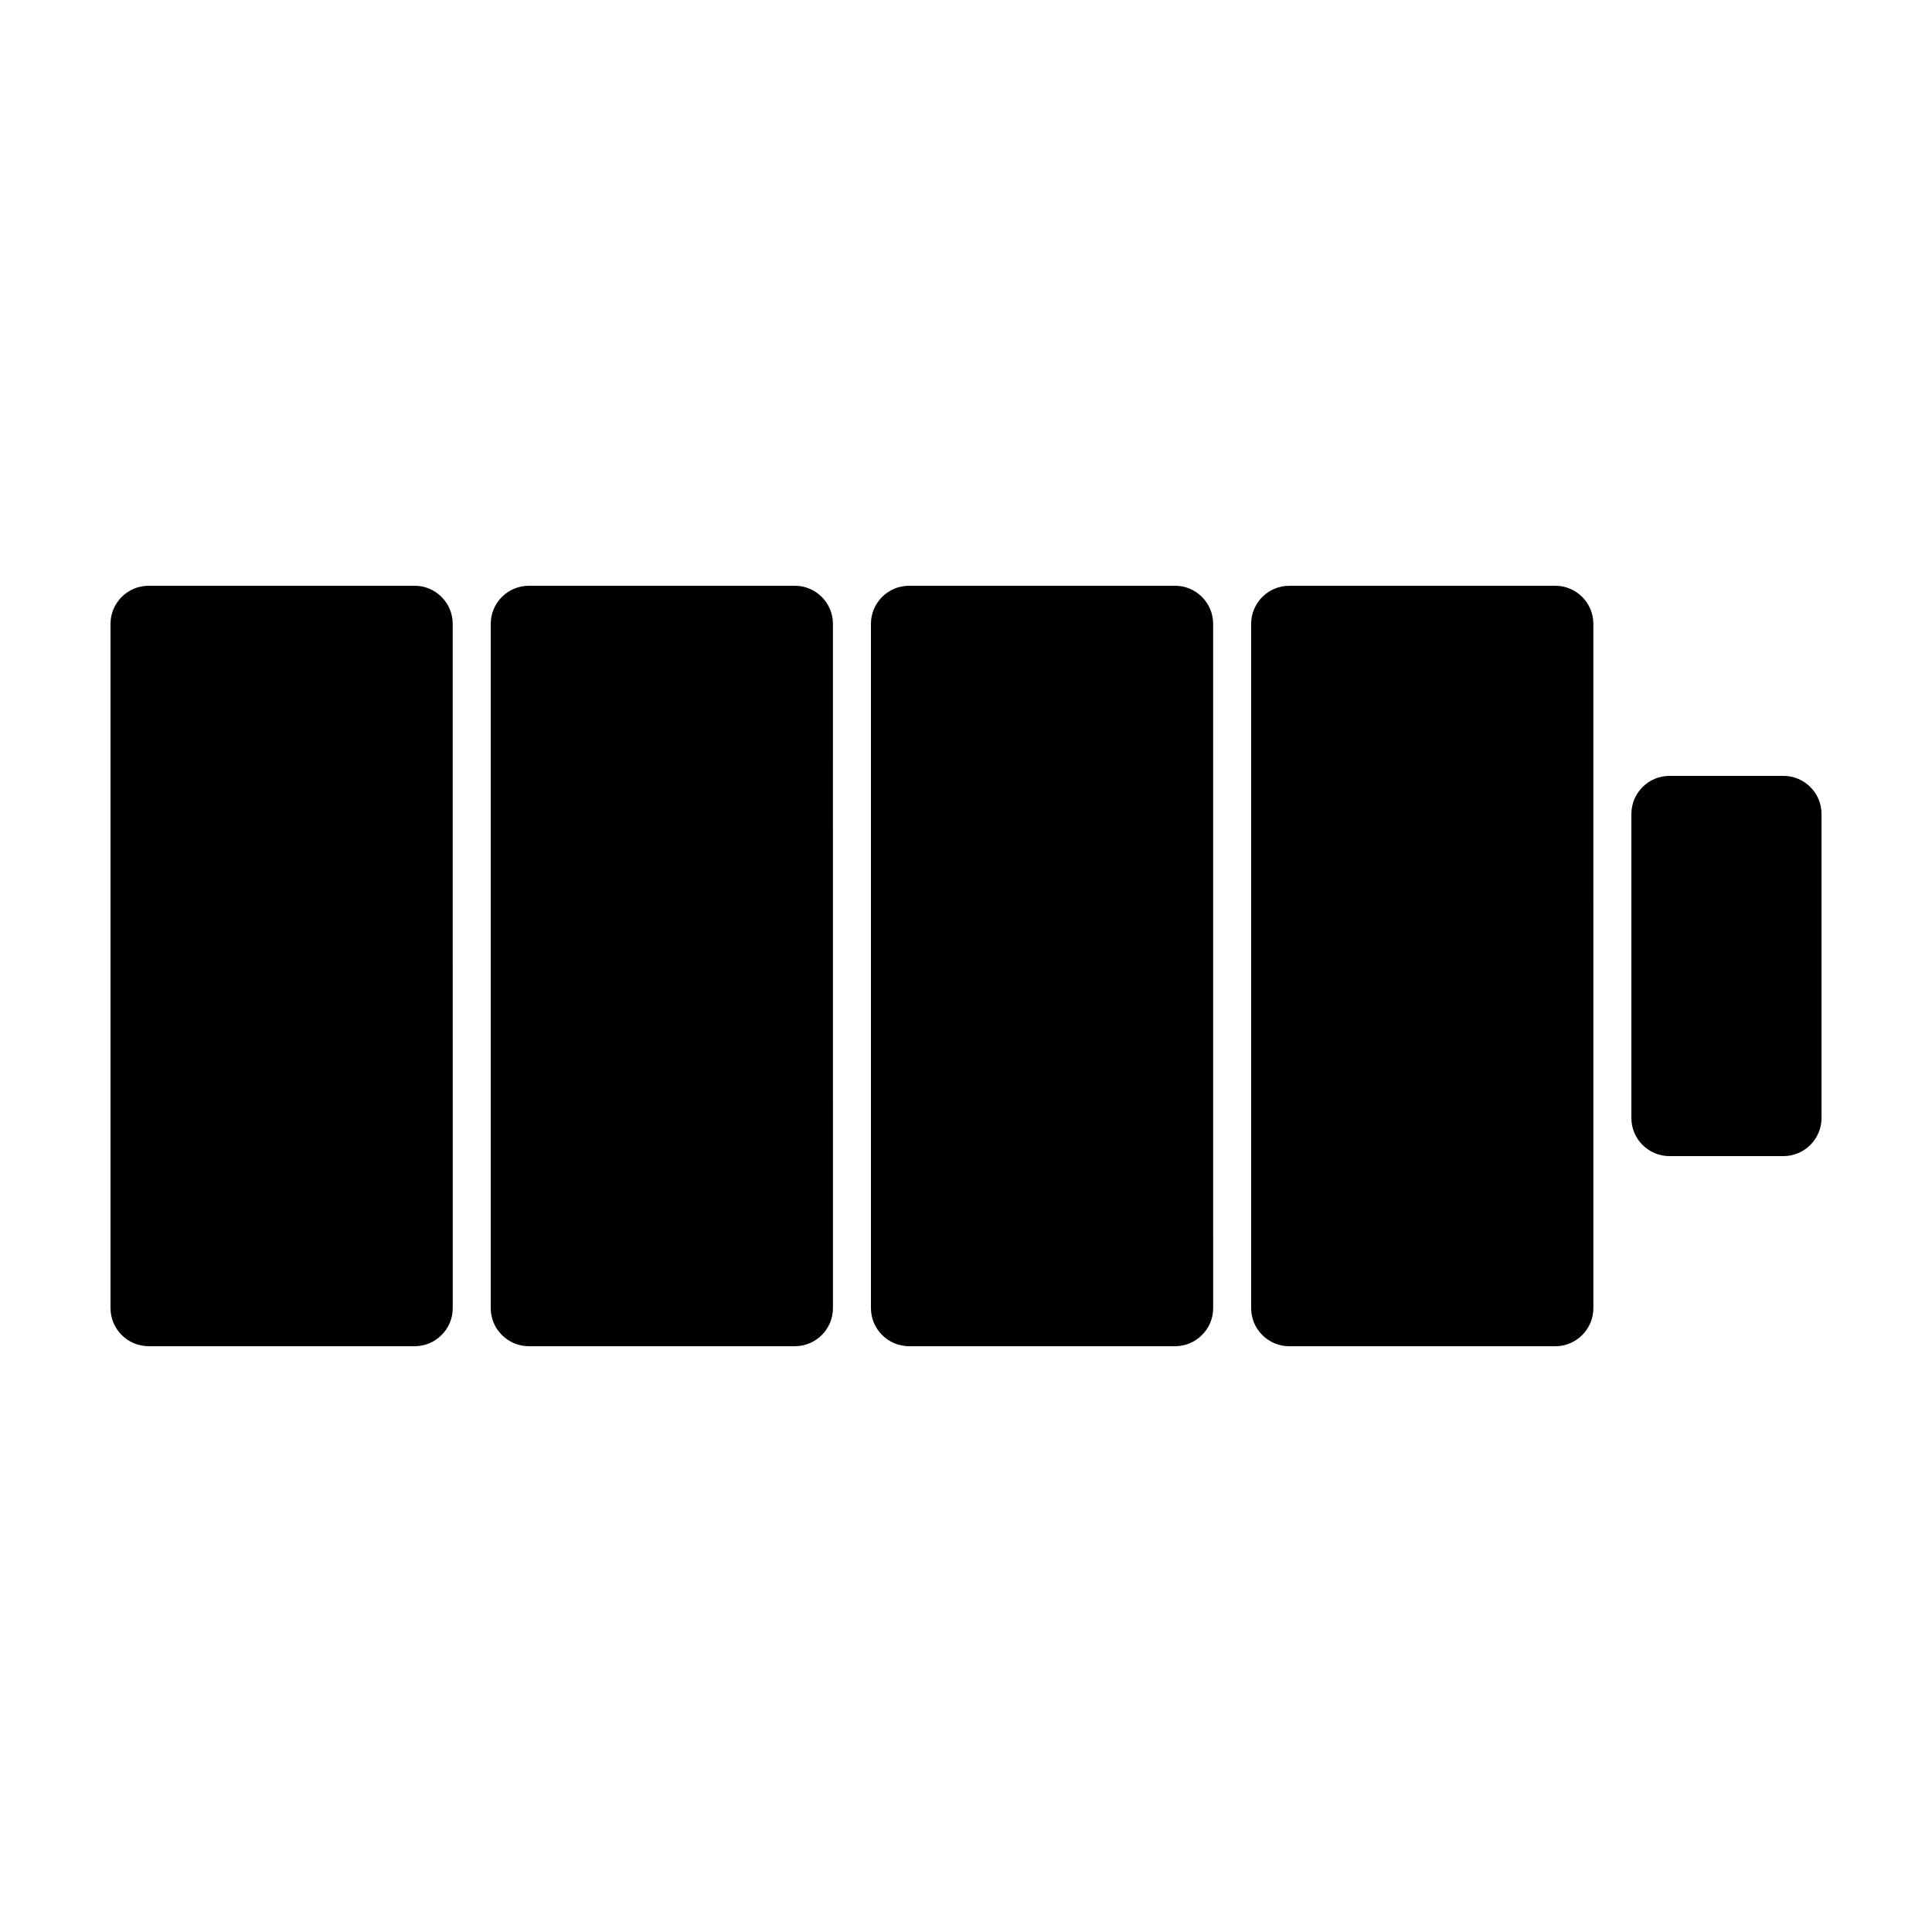
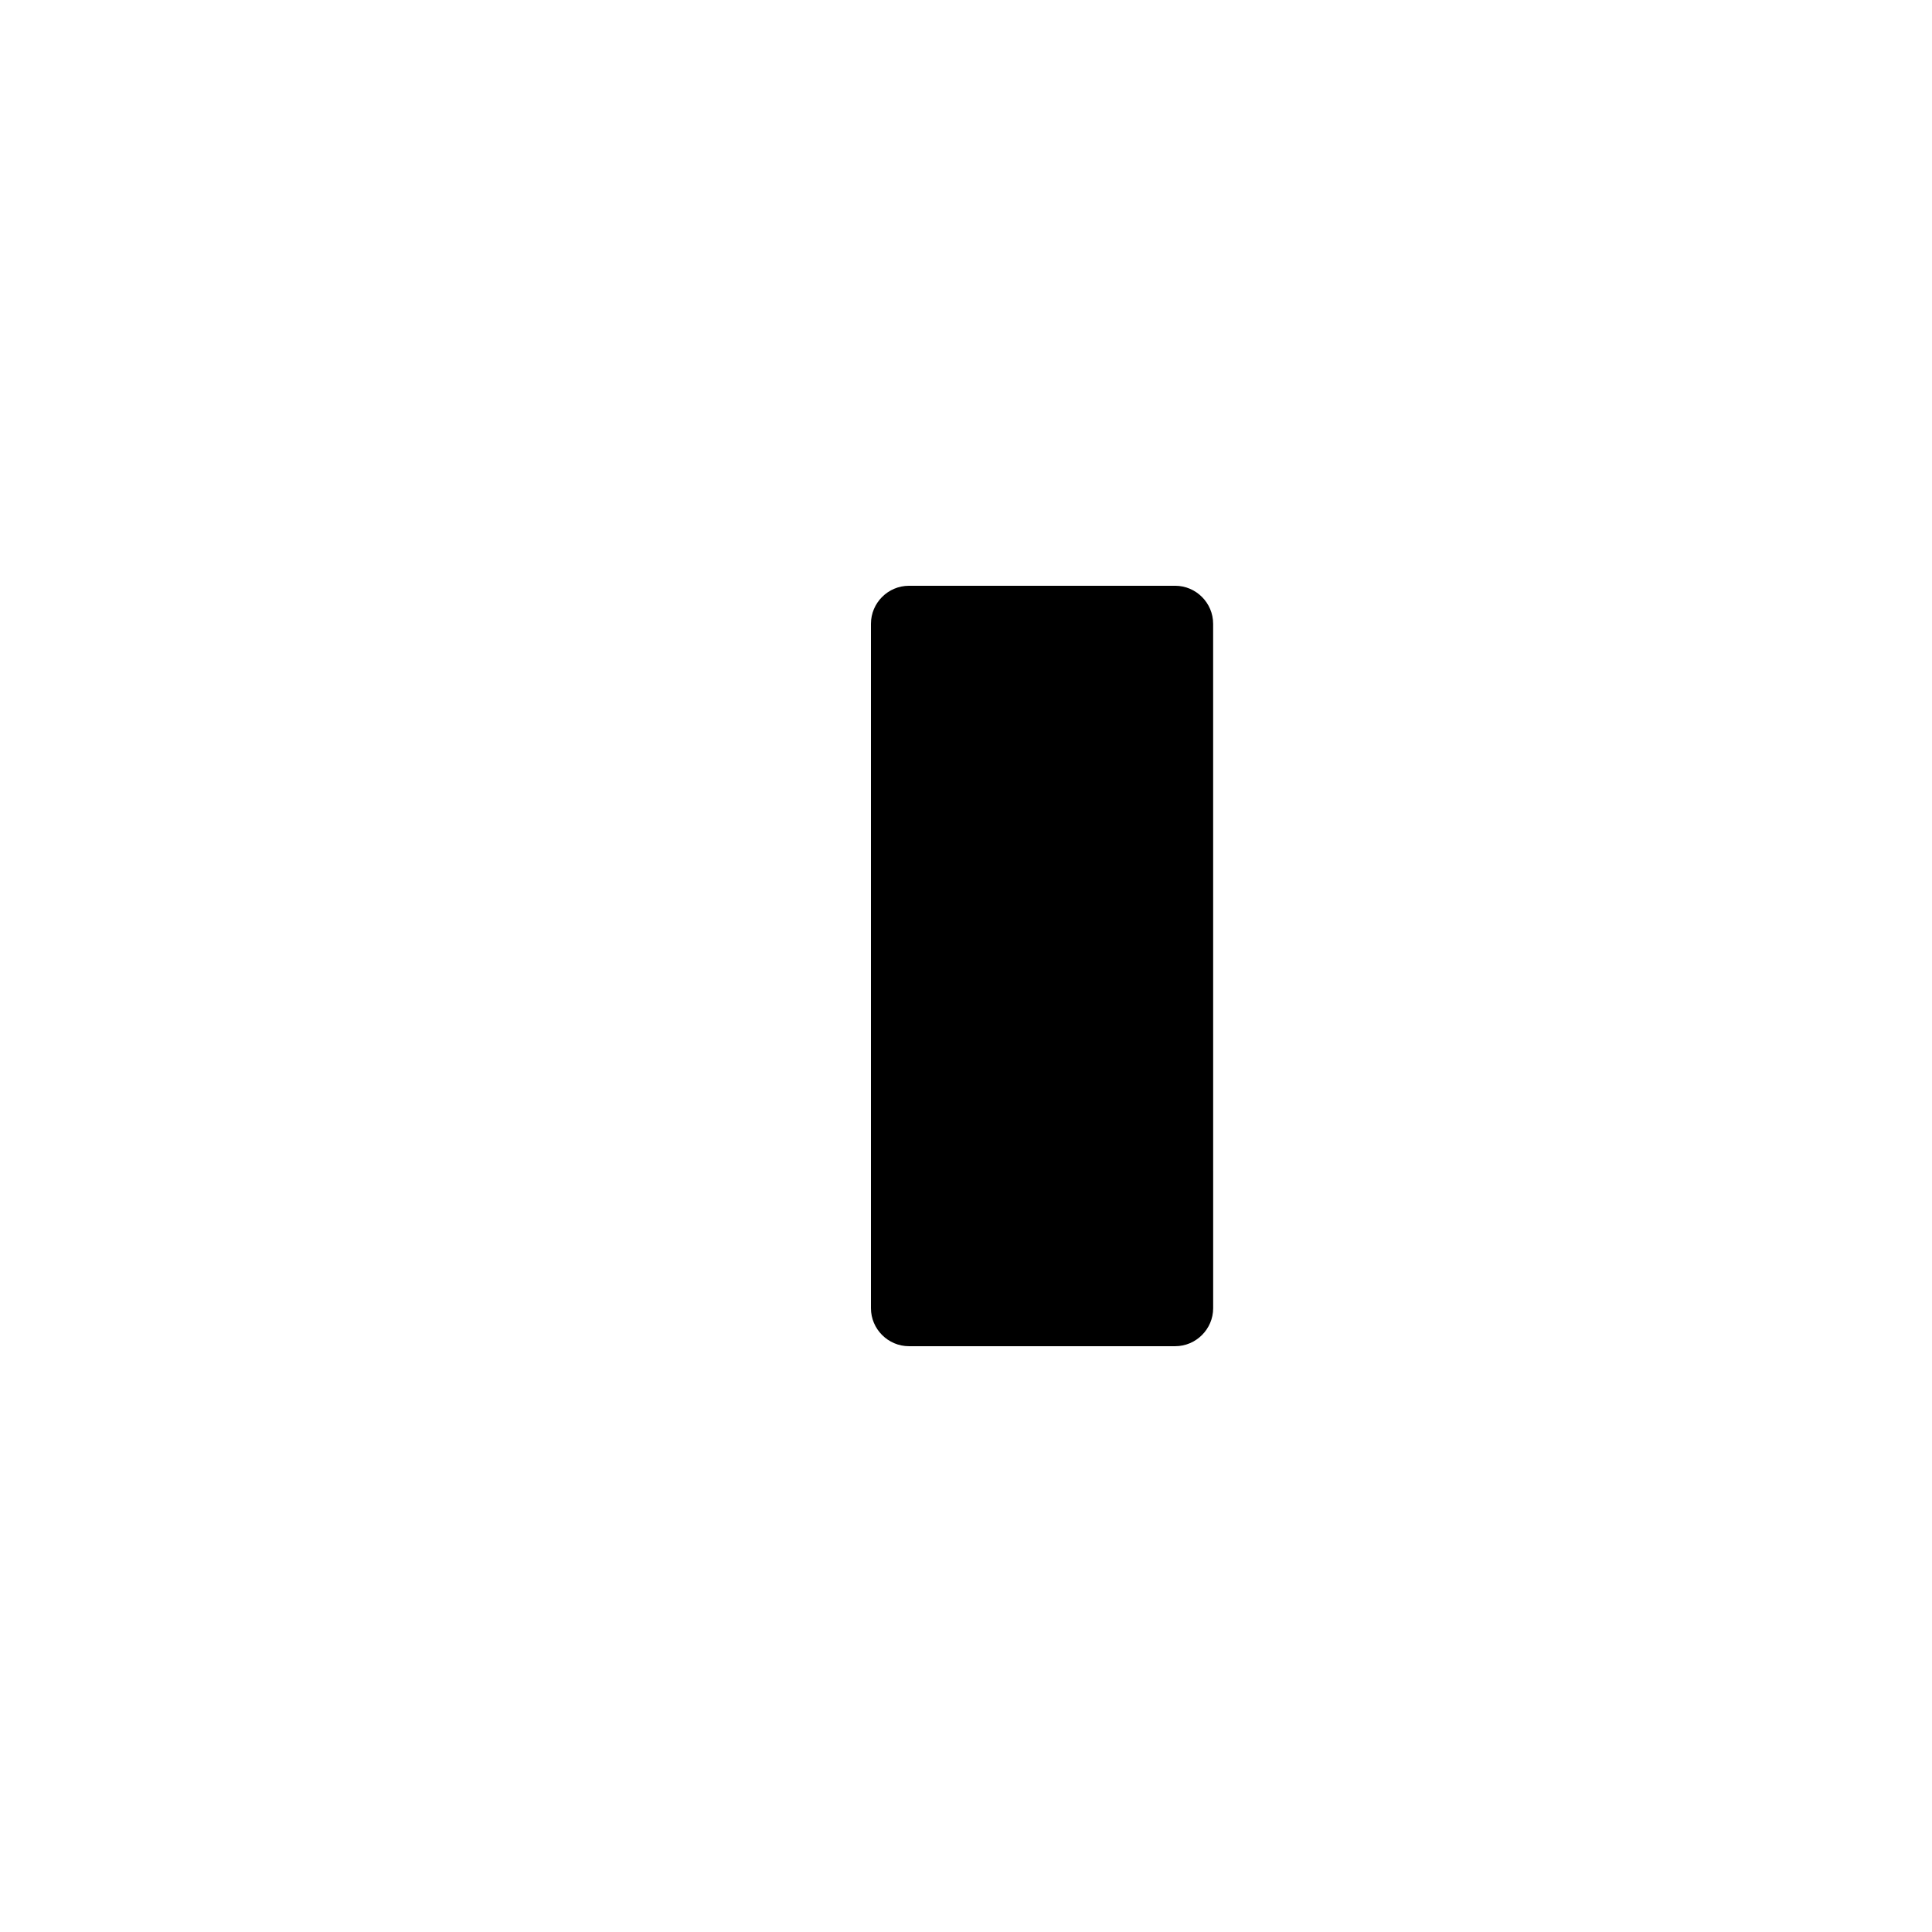
<svg xmlns="http://www.w3.org/2000/svg" fill="#000000" width="800px" height="800px" version="1.1" viewBox="144 144 512 512">
  <g>
-     <path d="m274.05 309.31v181.37c0 5.543 4.535 10.078 10.078 10.078h70.535c5.543 0 10.078-4.535 10.078-10.078l-0.008-181.37c0-5.543-4.535-10.078-10.078-10.078l-70.531 0.004c-5.539 0-10.074 4.531-10.074 10.074z" />
-     <path d="m173.29 309.31v181.37c0 5.543 4.535 10.078 10.078 10.078h70.535c5.543 0 10.078-4.535 10.078-10.078l-0.008-181.37c0-5.543-4.535-10.078-10.078-10.078l-70.531 0.004c-5.539 0-10.074 4.531-10.074 10.074z" />
    <path d="m374.81 309.31v181.37c0 5.543 4.535 10.078 10.078 10.078h70.535c5.543 0 10.078-4.535 10.078-10.078l-0.008-181.37c0-5.543-4.535-10.078-10.078-10.078l-70.531 0.004c-5.539 0-10.074 4.531-10.074 10.074z" />
-     <path d="m556.18 299.24h-70.535c-5.543 0-10.078 4.535-10.078 10.078v181.37c0 5.543 4.535 10.078 10.078 10.078h70.535c5.543 0 10.078-4.535 10.078-10.078l-0.004-181.38c0-5.543-4.531-10.074-10.074-10.074z" />
-     <path d="m616.64 450.38h-30.23c-5.543 0-10.078-4.535-10.078-10.078l0.004-80.605c0-5.543 4.535-10.078 10.078-10.078h30.23c5.543 0 10.078 4.535 10.078 10.078v80.609c-0.008 5.539-4.539 10.074-10.082 10.074z" />
  </g>
</svg>